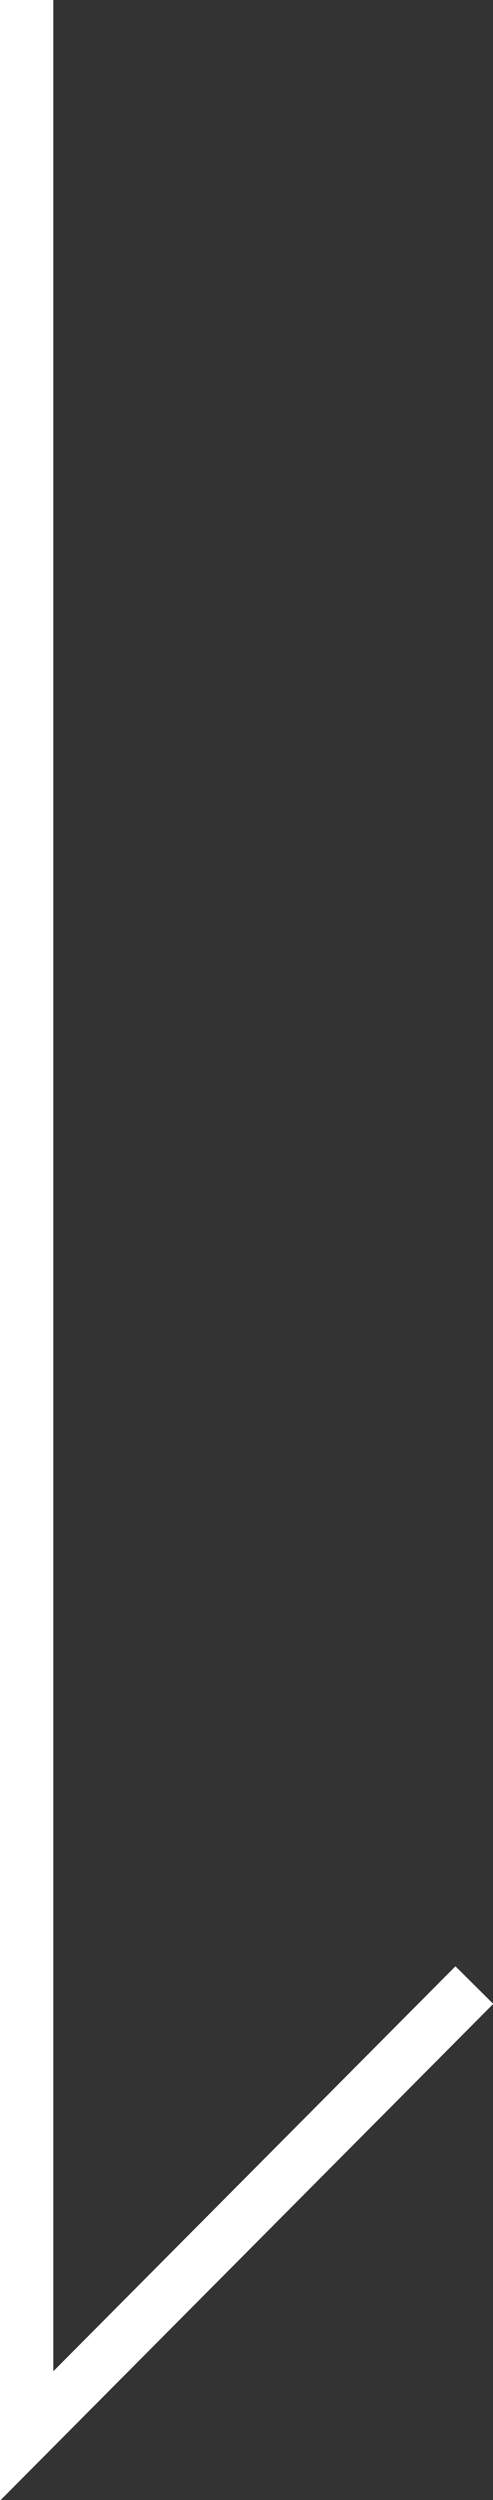
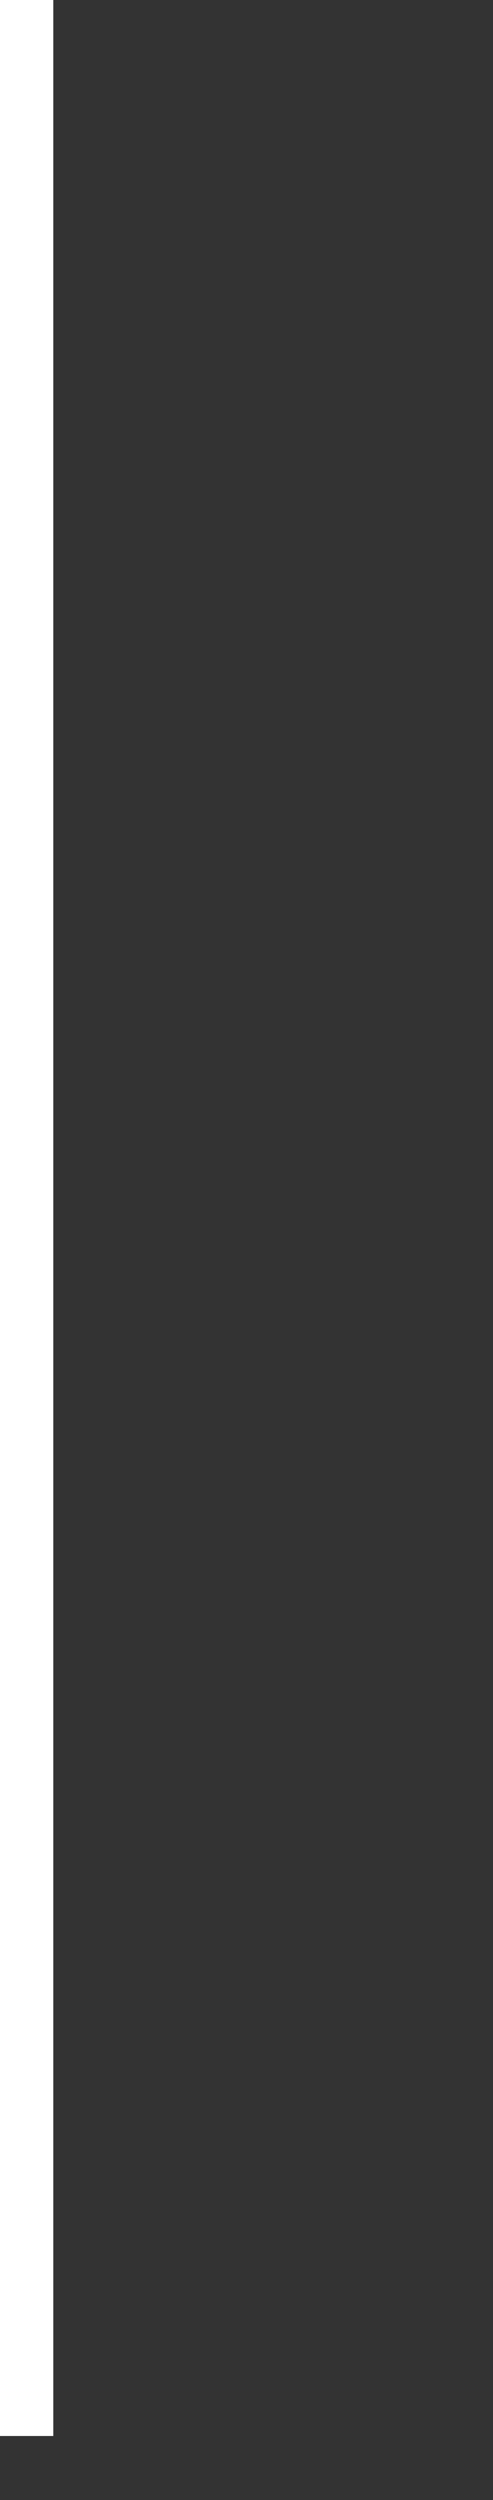
<svg xmlns="http://www.w3.org/2000/svg" version="1.1" id="レイヤー_1" x="0px" y="0px" viewBox="0 0 18.5 93.7" style="enable-background:new 0 0 18.5 93.7;" xml:space="preserve">
  <rect x="0" y="0" width="18.5" height="93.7" fill="#333333" stroke="none" />
  <style type="text/css">
	.st0{fill:none;stroke:#FFFFFF;stroke-width:2;}
</style>
-   <path id="パス_15734" class="st0" d="M1,0v91.3l16.8-16.9" />
+   <path id="パス_15734" class="st0" d="M1,0v91.3" />
</svg>